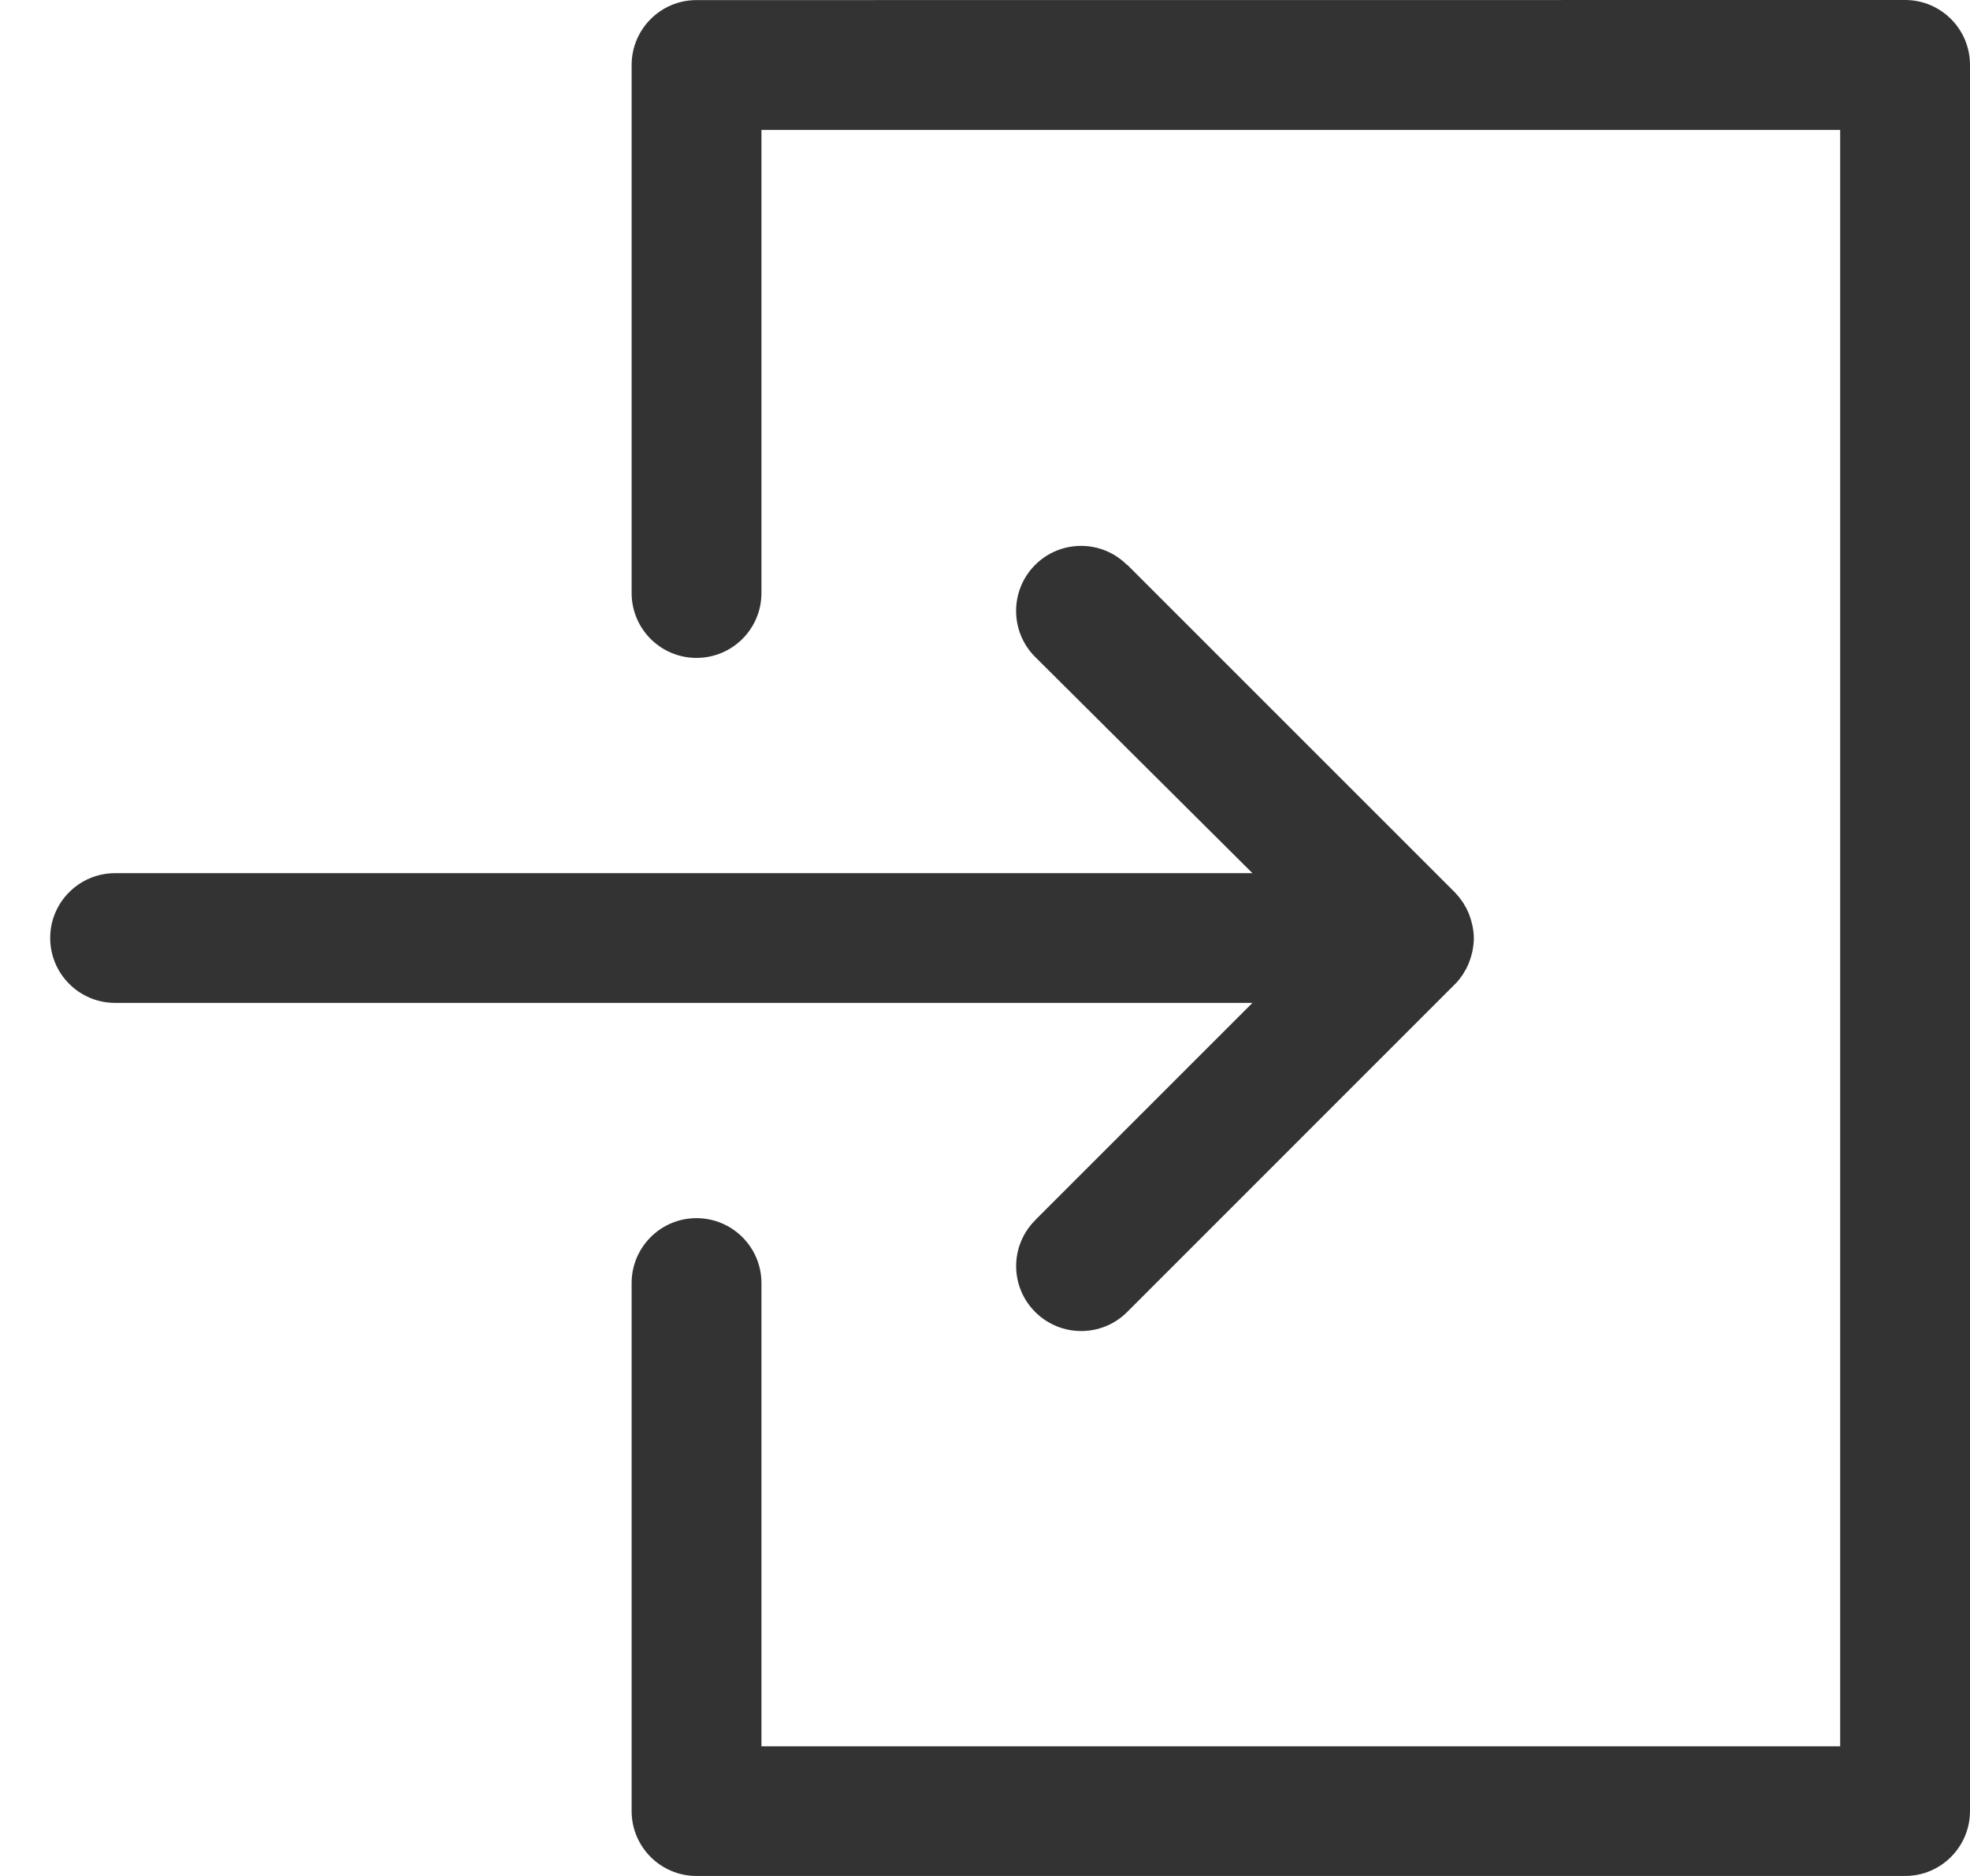
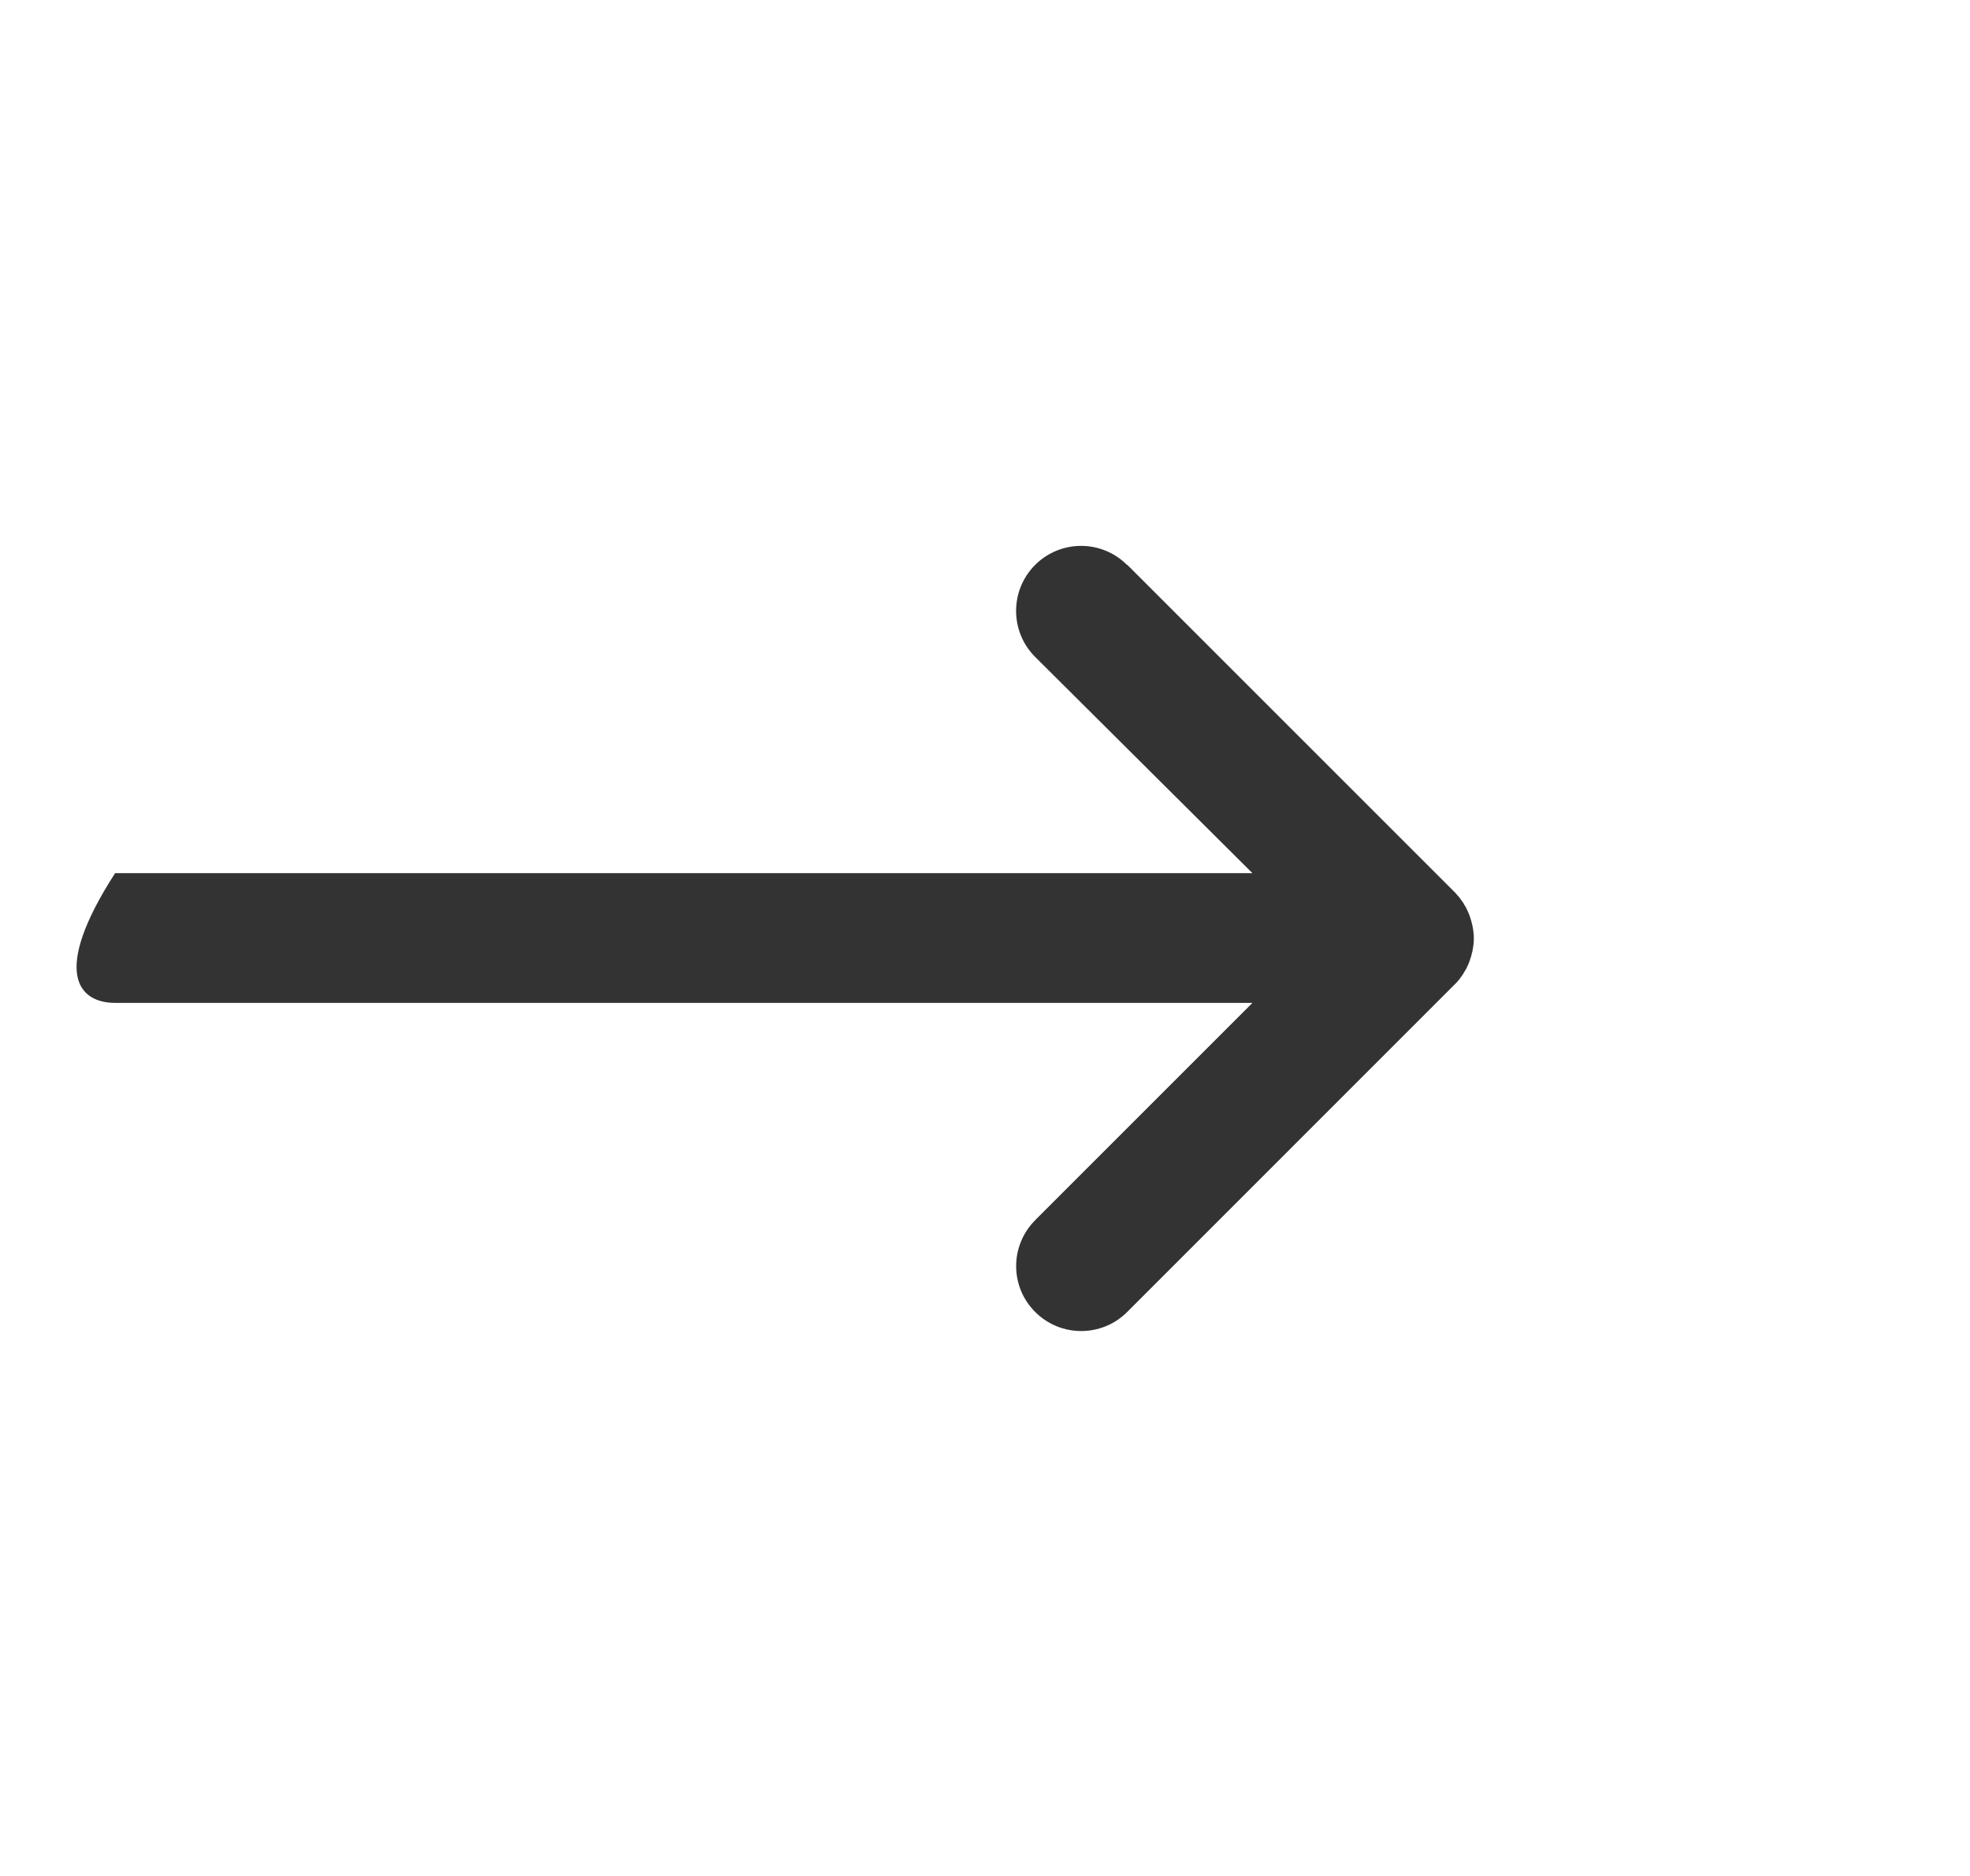
<svg xmlns="http://www.w3.org/2000/svg" width="21" height="20" viewBox="0 0 21 20" fill="none">
-   <path d="M7.424 0.001C7.043 0.001 6.733 0.311 6.733 0.694V6.323V6.322C6.733 6.705 7.043 7.014 7.424 7.014C7.807 7.014 8.117 6.705 8.117 6.322V1.385H19.616V18.618H8.117V13.679C8.117 13.297 7.807 12.987 7.424 12.987C7.043 12.987 6.733 13.297 6.733 13.679V19.309V19.308C6.733 19.69 7.043 20 7.424 20H20.309C20.69 20 21 19.69 21 19.308V0.691V0.692C21 0.31 20.69 0 20.309 0L7.424 0.001Z" fill="#333333" />
-   <path d="M1.227 10.692H13.351L11.036 13.007V13.008C10.764 13.279 10.764 13.718 11.036 13.988C11.306 14.258 11.745 14.258 12.015 13.988L15.511 10.491C15.527 10.476 15.542 10.459 15.555 10.442C15.562 10.434 15.568 10.425 15.573 10.417C15.58 10.409 15.588 10.398 15.595 10.387C15.601 10.377 15.607 10.367 15.613 10.356C15.618 10.346 15.624 10.338 15.63 10.328C15.635 10.318 15.64 10.308 15.644 10.297C15.65 10.286 15.654 10.276 15.658 10.266C15.662 10.256 15.666 10.246 15.669 10.236C15.672 10.226 15.677 10.214 15.68 10.202C15.684 10.191 15.686 10.182 15.688 10.171C15.691 10.16 15.695 10.148 15.697 10.136C15.699 10.124 15.7 10.112 15.703 10.101C15.705 10.089 15.706 10.08 15.707 10.069C15.71 10.048 15.711 10.025 15.711 10.004C15.711 9.983 15.71 9.96 15.707 9.939C15.707 9.928 15.704 9.918 15.703 9.907C15.7 9.896 15.699 9.883 15.697 9.872C15.695 9.861 15.691 9.85 15.688 9.837C15.685 9.826 15.684 9.817 15.68 9.806C15.677 9.796 15.672 9.784 15.669 9.772C15.665 9.761 15.662 9.752 15.658 9.742L15.644 9.711C15.64 9.701 15.634 9.691 15.63 9.68C15.624 9.67 15.618 9.661 15.613 9.652C15.607 9.643 15.601 9.631 15.595 9.621C15.588 9.611 15.58 9.602 15.573 9.591C15.565 9.581 15.561 9.574 15.555 9.566C15.541 9.549 15.526 9.532 15.511 9.516L12.015 6.02L12.014 6.023C11.744 5.752 11.305 5.752 11.034 6.023C10.764 6.294 10.764 6.733 11.034 7.003L13.351 9.309H1.227C0.845 9.309 0.535 9.619 0.535 10C0.535 10.382 0.845 10.692 1.227 10.692Z" fill="#333333" />
+   <path d="M1.227 10.692H13.351L11.036 13.007V13.008C10.764 13.279 10.764 13.718 11.036 13.988C11.306 14.258 11.745 14.258 12.015 13.988L15.511 10.491C15.527 10.476 15.542 10.459 15.555 10.442C15.562 10.434 15.568 10.425 15.573 10.417C15.58 10.409 15.588 10.398 15.595 10.387C15.601 10.377 15.607 10.367 15.613 10.356C15.618 10.346 15.624 10.338 15.63 10.328C15.635 10.318 15.64 10.308 15.644 10.297C15.65 10.286 15.654 10.276 15.658 10.266C15.662 10.256 15.666 10.246 15.669 10.236C15.672 10.226 15.677 10.214 15.68 10.202C15.684 10.191 15.686 10.182 15.688 10.171C15.691 10.16 15.695 10.148 15.697 10.136C15.699 10.124 15.7 10.112 15.703 10.101C15.705 10.089 15.706 10.08 15.707 10.069C15.71 10.048 15.711 10.025 15.711 10.004C15.711 9.983 15.71 9.96 15.707 9.939C15.707 9.928 15.704 9.918 15.703 9.907C15.7 9.896 15.699 9.883 15.697 9.872C15.695 9.861 15.691 9.85 15.688 9.837C15.685 9.826 15.684 9.817 15.68 9.806C15.677 9.796 15.672 9.784 15.669 9.772C15.665 9.761 15.662 9.752 15.658 9.742L15.644 9.711C15.64 9.701 15.634 9.691 15.63 9.68C15.624 9.67 15.618 9.661 15.613 9.652C15.607 9.643 15.601 9.631 15.595 9.621C15.588 9.611 15.58 9.602 15.573 9.591C15.565 9.581 15.561 9.574 15.555 9.566C15.541 9.549 15.526 9.532 15.511 9.516L12.015 6.02L12.014 6.023C11.744 5.752 11.305 5.752 11.034 6.023C10.764 6.294 10.764 6.733 11.034 7.003L13.351 9.309H1.227C0.535 10.382 0.845 10.692 1.227 10.692Z" fill="#333333" />
</svg>